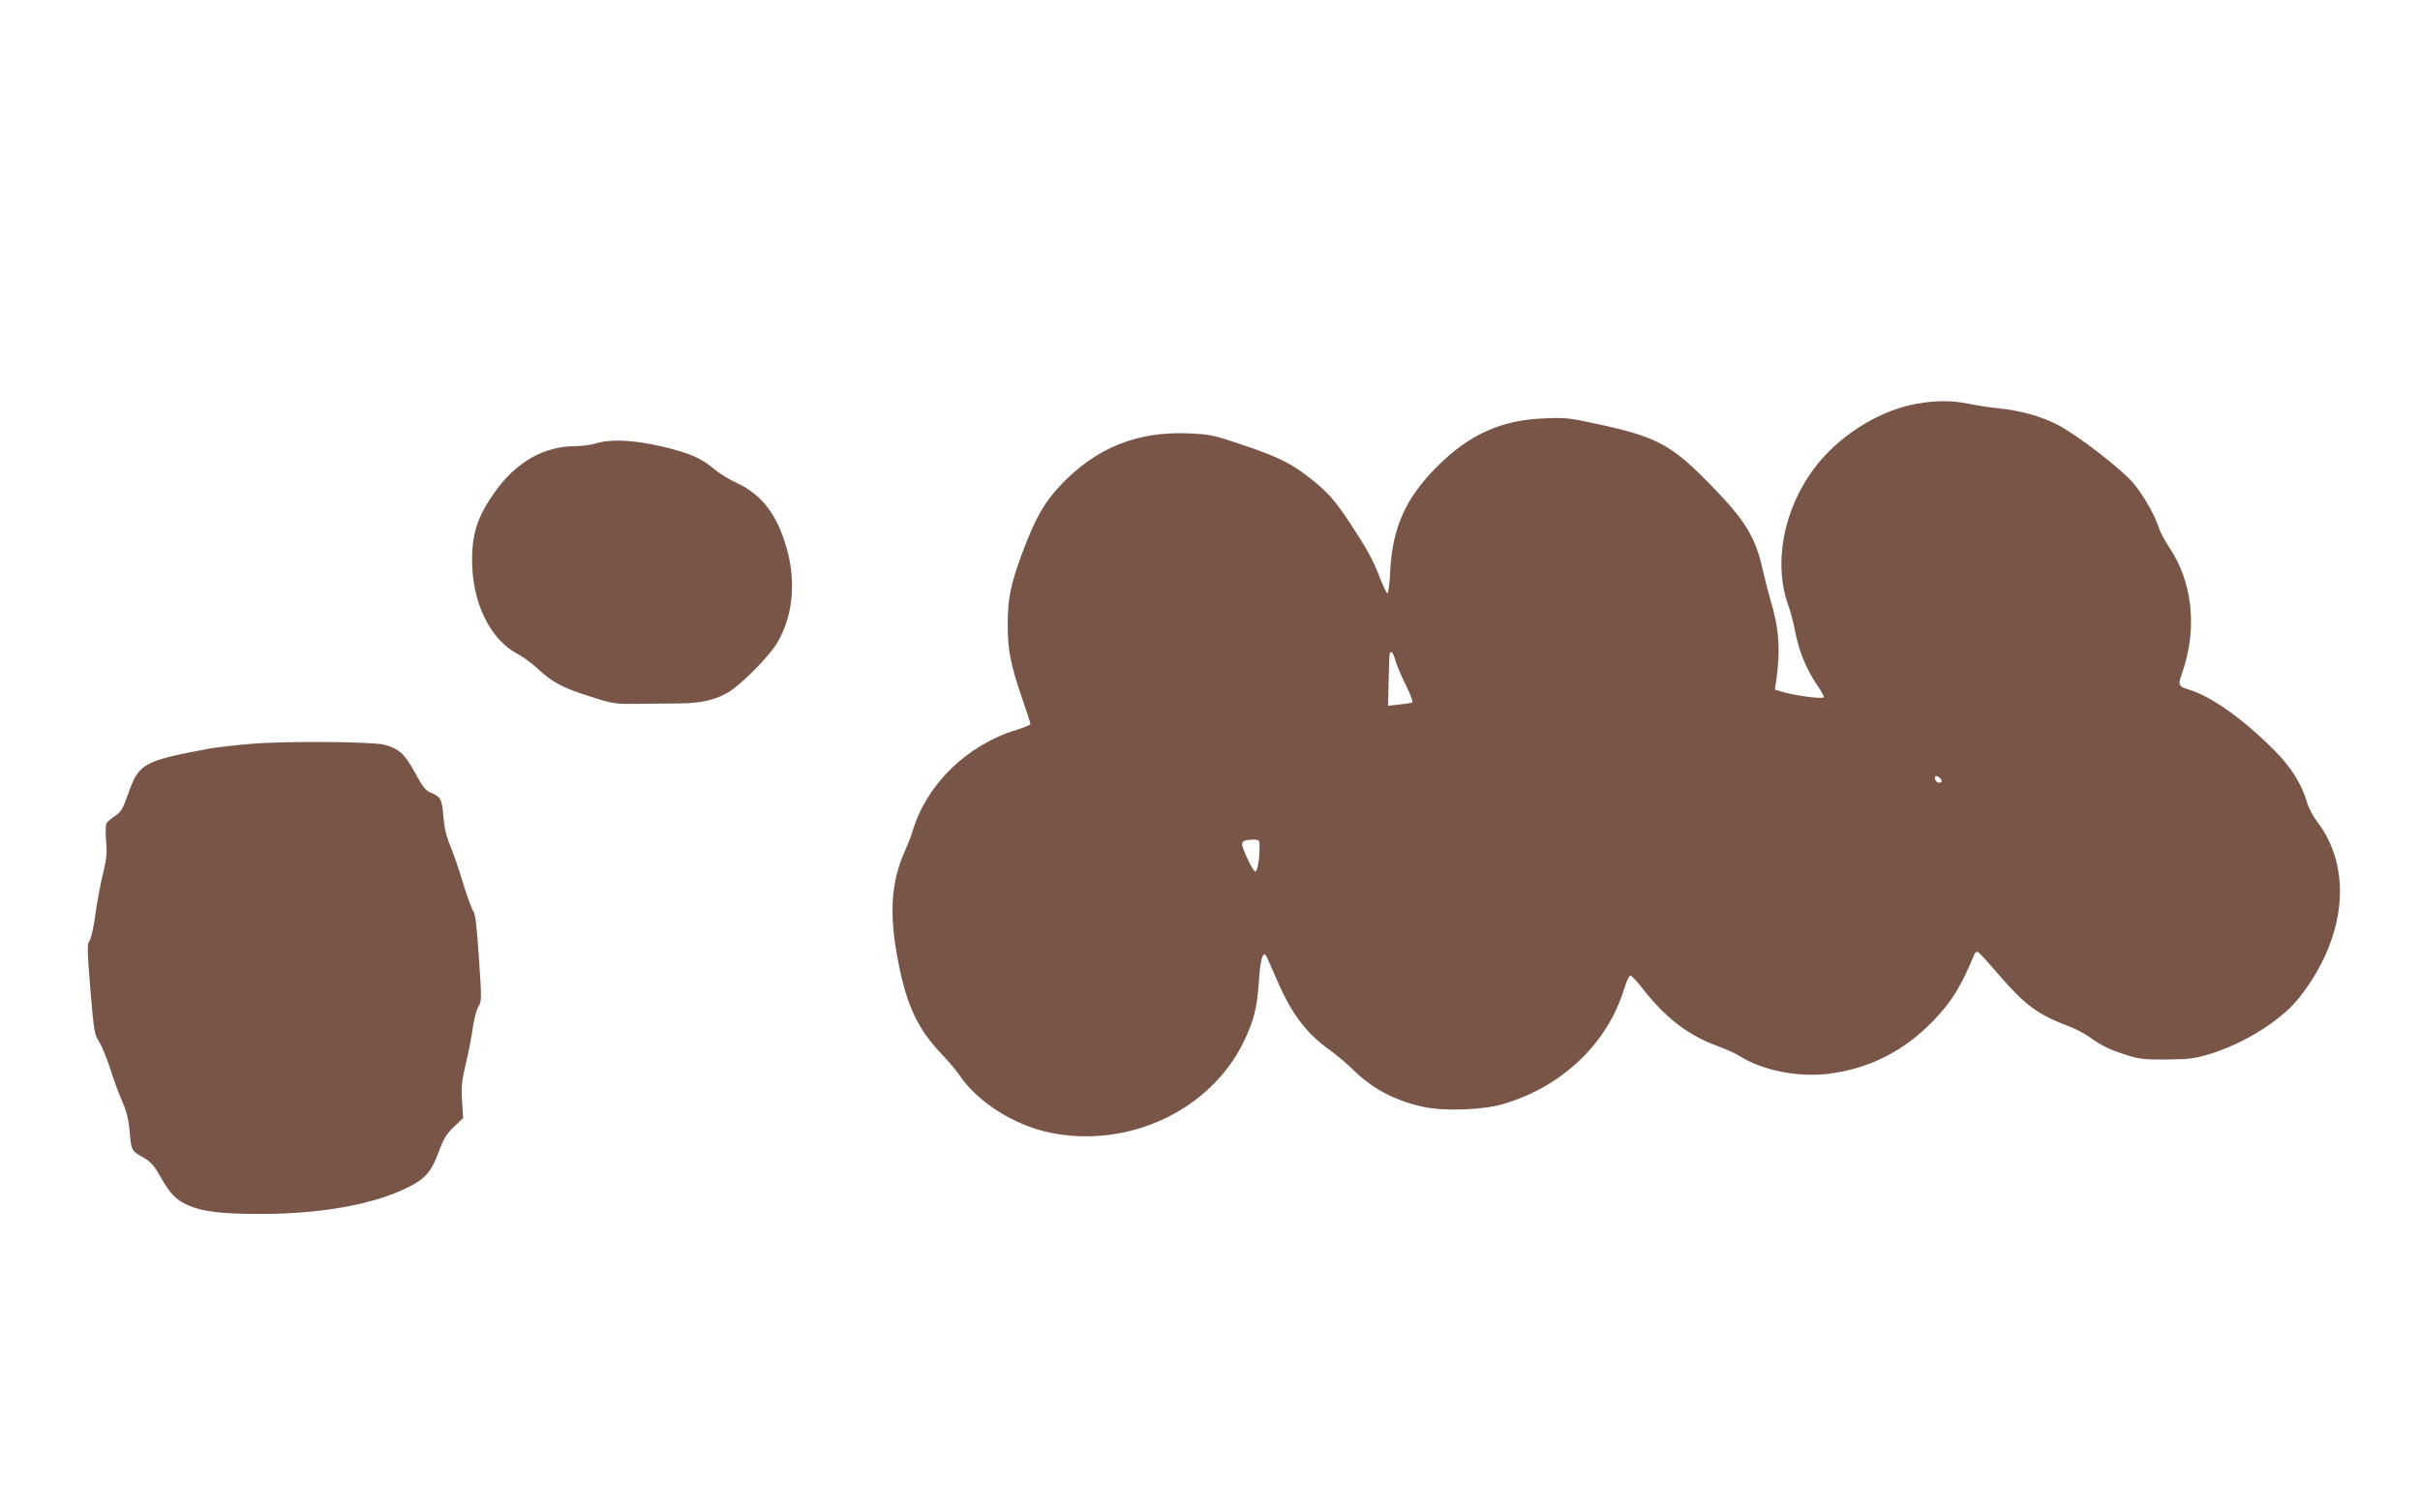
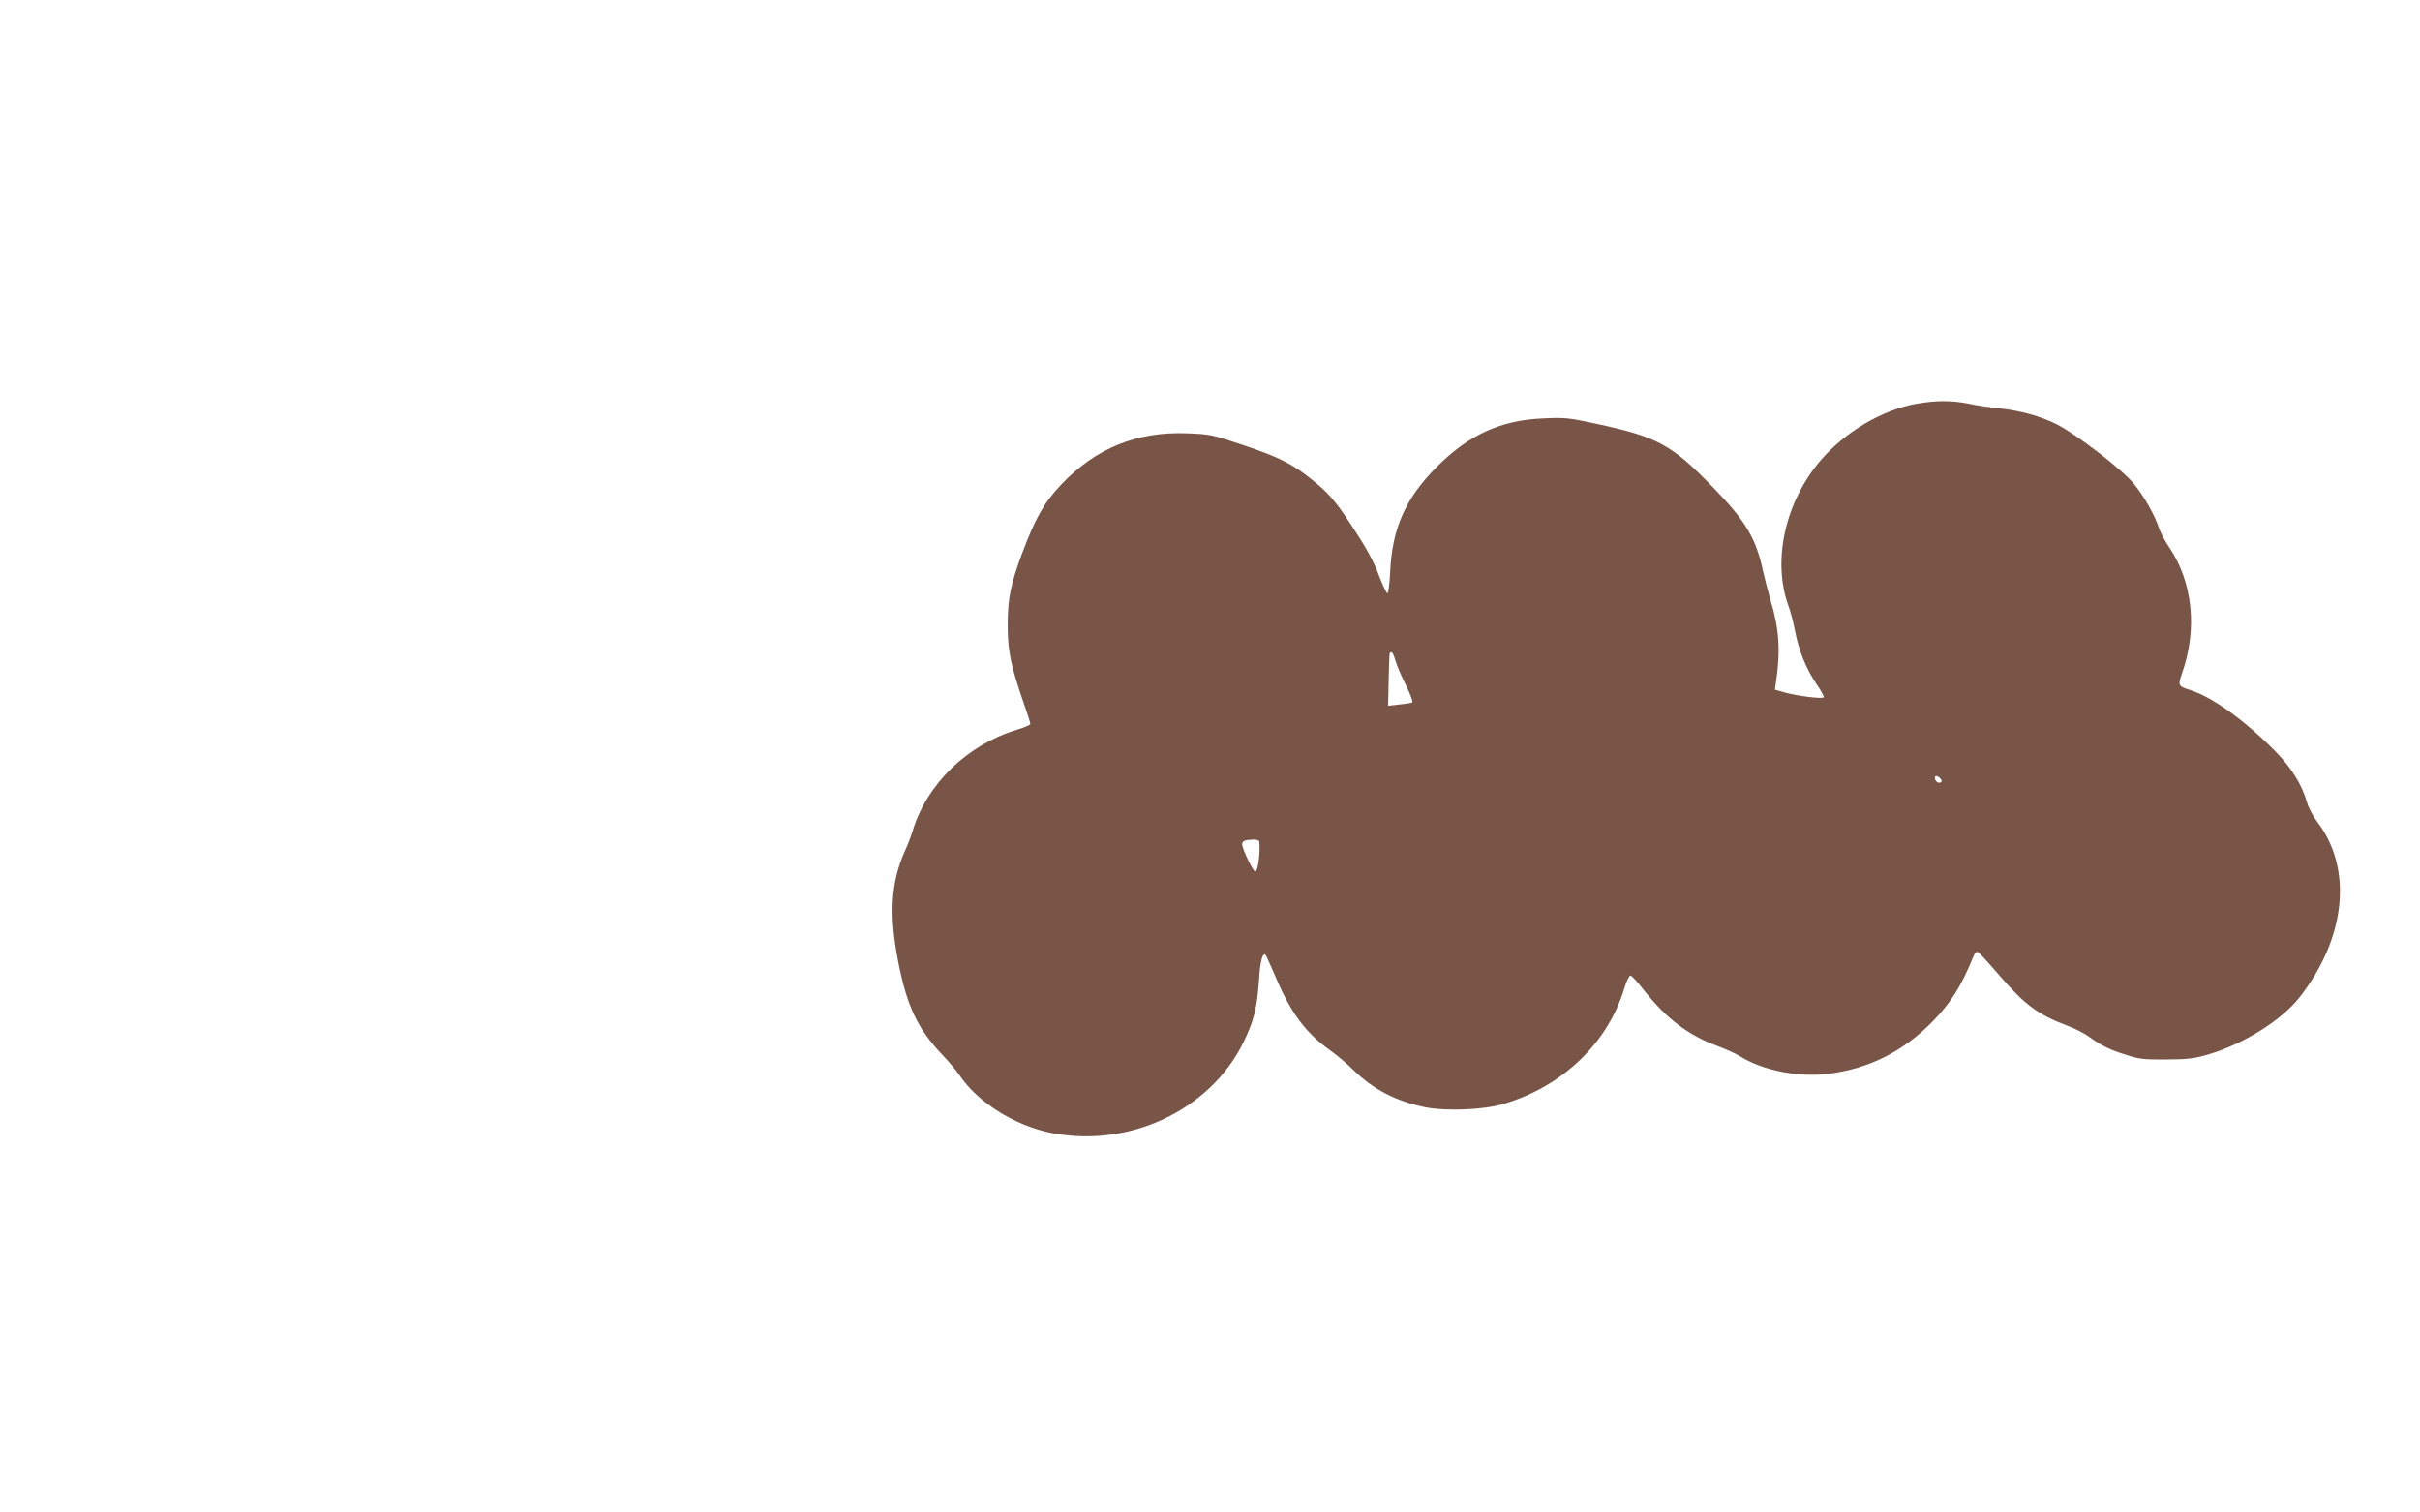
<svg xmlns="http://www.w3.org/2000/svg" version="1.0" width="1280pt" height="800pt" viewBox="0 0 1280 800" preserveAspectRatio="xMidYMid meet">
  <g transform="translate(0,800) scale(0.1,-0.1)" fill="#795548" stroke="none">
    <path d="M10135 5864 c-182 -33 -377 -149 -507 -301 -186 -219 -255 -528 -169 -766 11 -28 27 -90 36 -137 20 -104 59 -199 114 -280 23 -33 40 -64 37 -68 -6 -10 -135 6 -205 25 l-53 15 6 42 c24 163 17 280 -29 431 -13 44 -31 114 -40 155 -37 173 -92 265 -265 443 -220 227 -292 266 -624 337 -136 30 -161 32 -270 27 -229 -9 -399 -87 -571 -261 -162 -164 -231 -321 -242 -549 -3 -67 -10 -116 -15 -115 -5 2 -24 42 -42 88 -32 87 -71 156 -160 290 -73 110 -112 155 -193 220 -106 86 -178 122 -368 186 -163 55 -175 57 -295 62 -267 10 -484 -78 -667 -271 -92 -97 -137 -178 -208 -367 -60 -163 -75 -236 -75 -378 0 -133 16 -210 79 -394 23 -65 41 -122 41 -127 0 -5 -32 -19 -72 -31 -263 -80 -475 -286 -551 -535 -8 -28 -27 -76 -42 -109 -73 -164 -83 -334 -34 -584 46 -234 103 -355 234 -492 34 -36 76 -85 92 -110 95 -140 288 -262 477 -301 413 -85 844 116 1022 476 56 115 73 182 83 328 6 102 19 152 35 136 3 -2 27 -57 55 -121 80 -188 158 -292 287 -384 34 -24 91 -72 126 -107 103 -100 224 -162 374 -193 107 -22 309 -15 413 16 311 90 553 320 641 608 12 40 27 72 34 72 6 0 38 -34 70 -76 119 -151 235 -239 386 -295 44 -16 99 -41 122 -55 118 -75 306 -113 465 -94 218 26 402 119 559 281 96 100 146 180 213 342 8 19 15 26 25 20 7 -4 57 -59 110 -121 138 -159 204 -208 365 -269 36 -13 86 -39 111 -57 61 -45 112 -70 200 -97 64 -21 95 -24 210 -23 117 1 147 5 225 28 186 56 384 181 478 301 246 314 283 681 93 929 -21 27 -45 72 -53 100 -29 100 -84 187 -173 277 -161 162 -329 282 -445 319 -64 20 -66 24 -44 88 83 235 57 483 -68 668 -22 33 -46 77 -53 99 -22 69 -79 170 -135 238 -63 76 -301 259 -407 313 -84 42 -189 72 -304 84 -49 5 -123 16 -164 25 -93 18 -171 17 -275 -1z m-2755 -1356 c7 -24 31 -82 55 -130 24 -48 40 -90 35 -93 -4 -3 -35 -8 -68 -11 l-60 -7 3 134 c4 159 3 149 15 149 5 0 14 -19 20 -42z m2890 -639 c0 -5 -6 -9 -14 -9 -15 0 -28 24 -19 34 7 7 33 -13 33 -25z m-3609 -321 c5 -68 -8 -158 -22 -158 -11 0 -69 121 -69 144 0 18 15 24 58 25 19 1 32 -4 33 -11z" />
-     <path d="M3150 5654 c-25 -7 -74 -14 -110 -14 -165 -1 -310 -84 -423 -243 -90 -126 -120 -217 -120 -357 -1 -227 96 -425 243 -500 25 -13 71 -47 103 -76 80 -74 129 -100 275 -147 118 -38 135 -41 237 -40 61 1 162 2 225 2 126 1 197 16 270 58 68 39 216 189 261 263 81 137 100 314 53 489 -50 184 -131 293 -266 356 -40 18 -95 52 -123 76 -69 58 -131 84 -281 119 -144 33 -268 39 -344 14z" />
-     <path d="M1320 4065 c-80 -7 -174 -18 -210 -24 -350 -65 -376 -79 -431 -237 -30 -85 -39 -100 -71 -120 -20 -13 -40 -30 -45 -39 -5 -8 -5 -50 -2 -92 6 -64 3 -95 -16 -173 -13 -52 -31 -148 -40 -213 -8 -65 -22 -128 -31 -141 -14 -22 -13 -46 4 -260 18 -219 22 -239 45 -274 14 -20 41 -87 61 -148 19 -61 49 -140 65 -176 20 -45 31 -90 36 -144 9 -109 10 -111 69 -144 43 -24 59 -42 94 -103 51 -91 83 -124 147 -152 75 -34 179 -46 380 -46 332 0 613 52 797 148 81 42 112 80 151 187 24 65 40 90 79 127 l48 45 -6 90 c-5 74 -2 106 19 194 14 58 31 143 37 190 7 47 20 99 30 115 18 29 18 41 3 260 -11 166 -19 234 -30 246 -7 9 -31 74 -53 145 -21 71 -52 161 -68 199 -21 50 -32 95 -37 157 -7 92 -14 104 -70 127 -23 9 -42 33 -80 104 -55 100 -85 128 -163 148 -68 17 -535 20 -712 4z" />
  </g>
</svg>